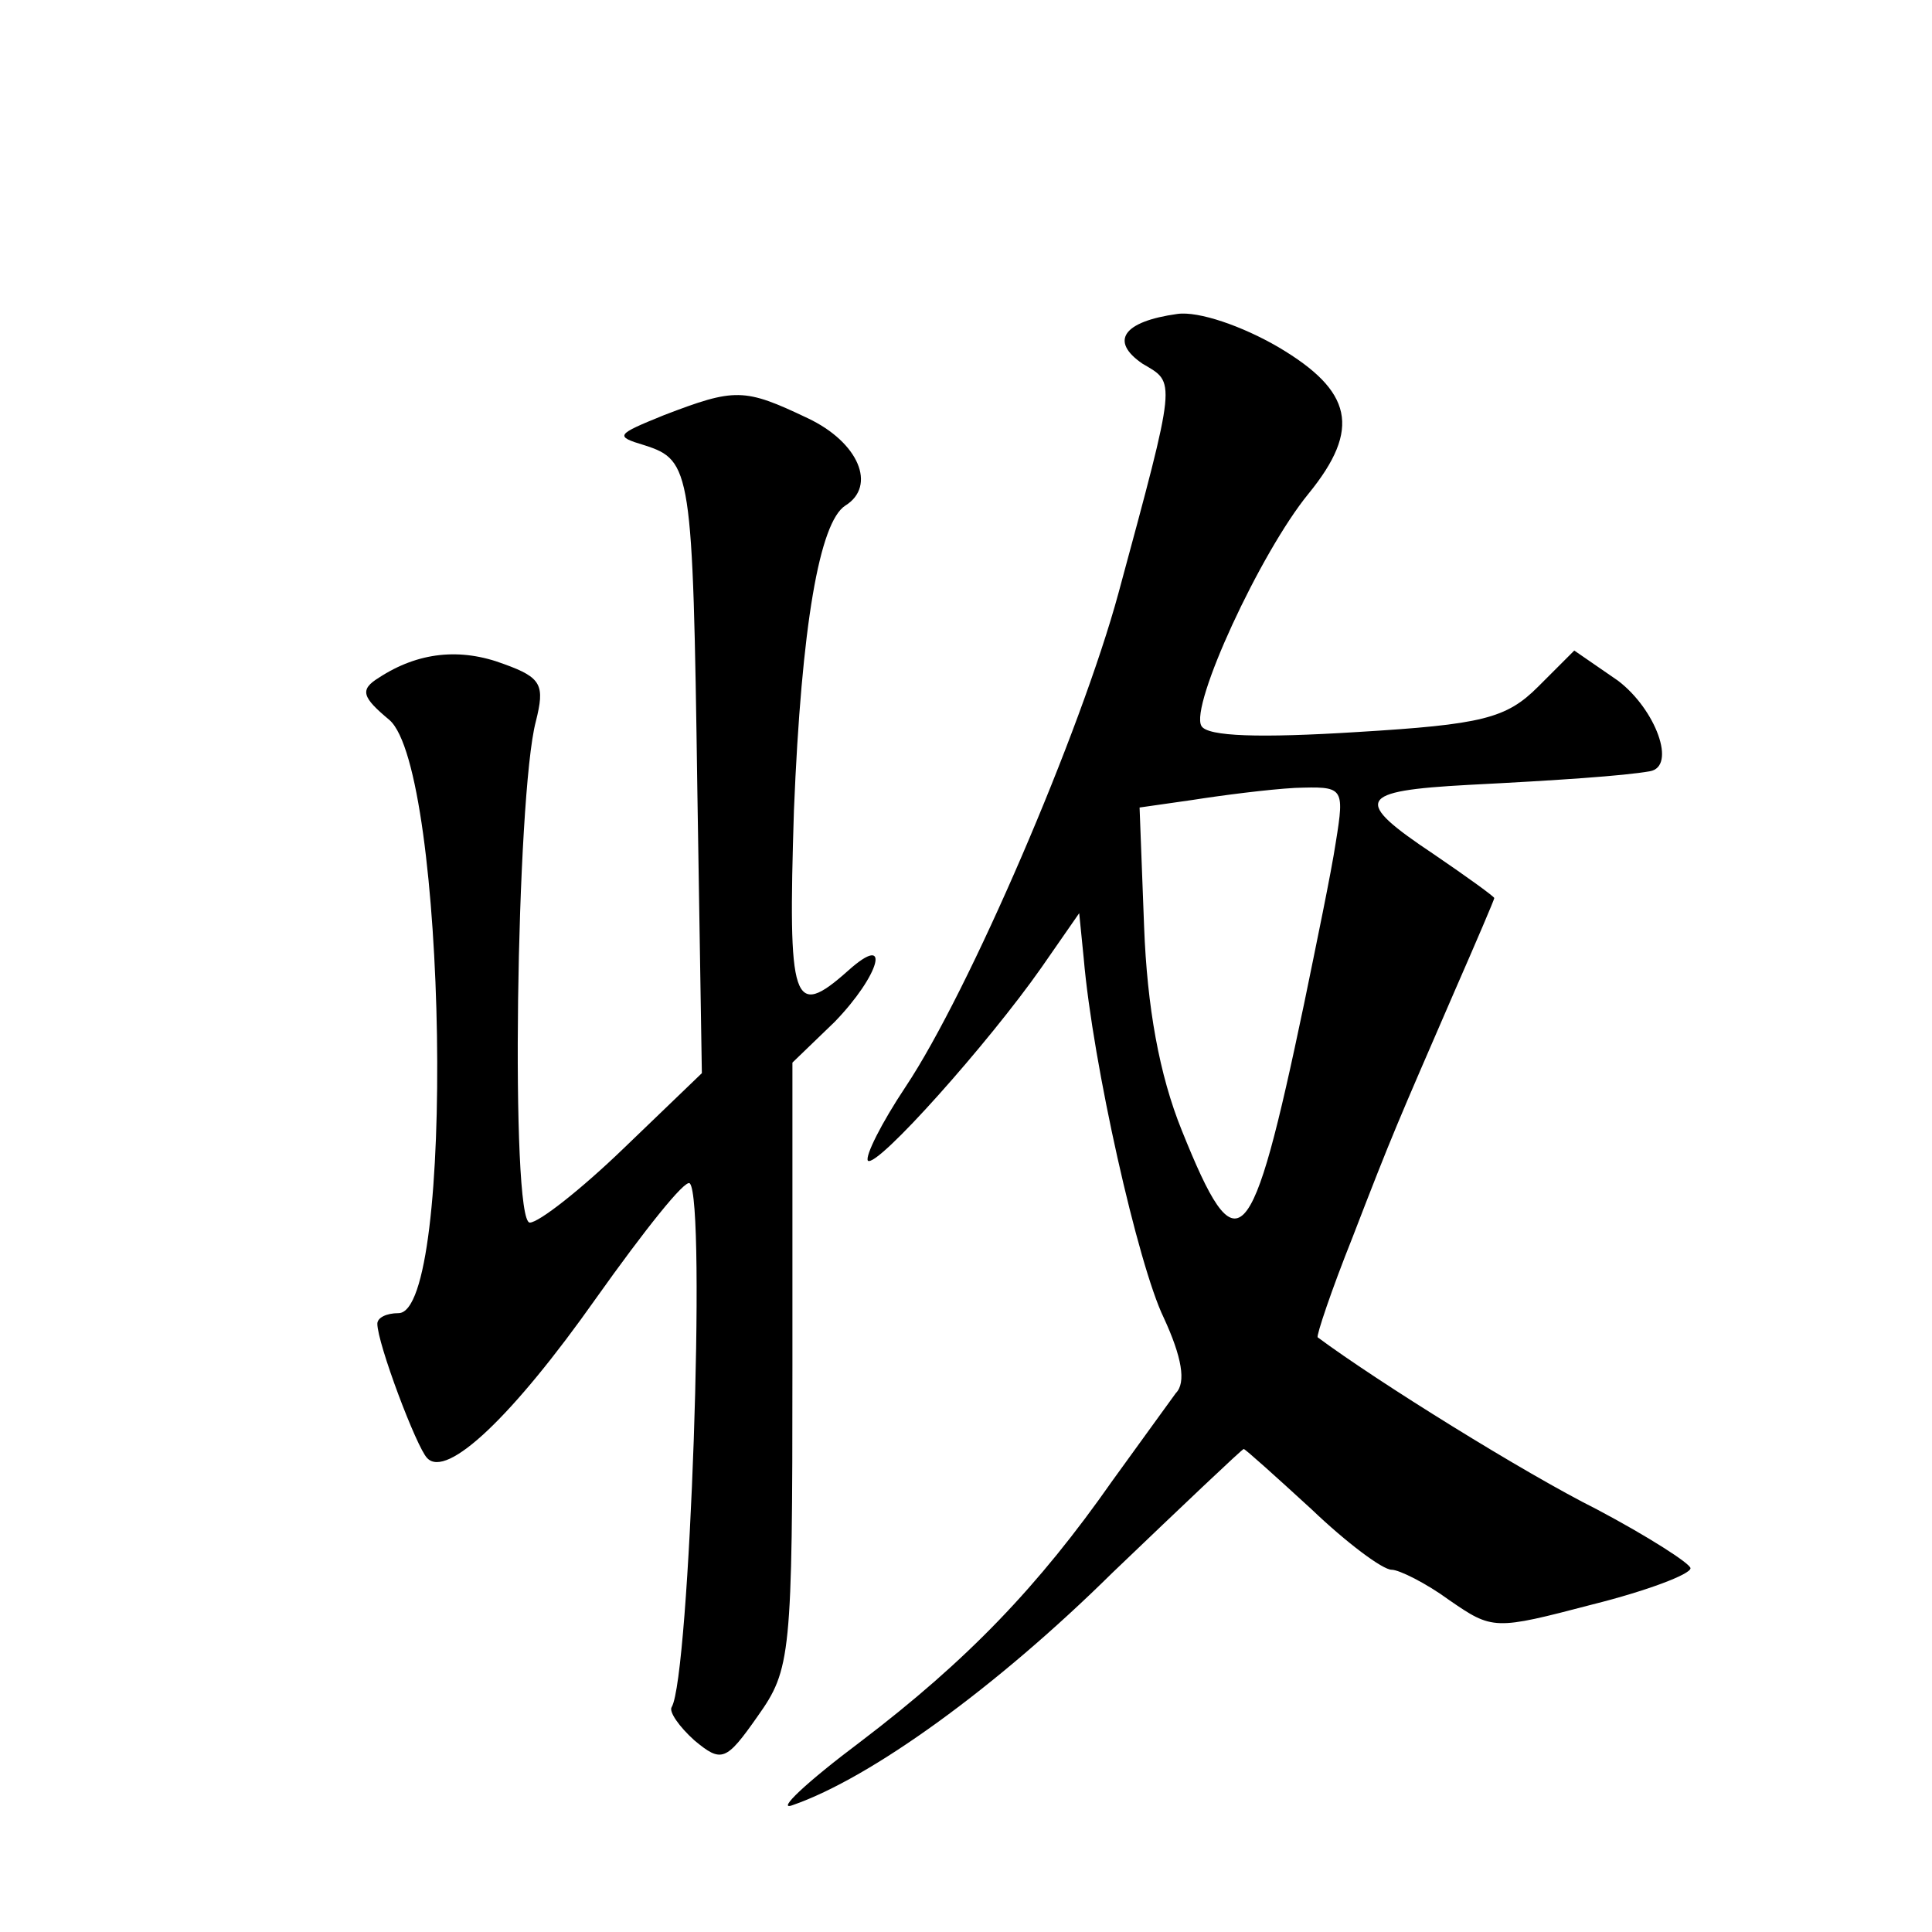
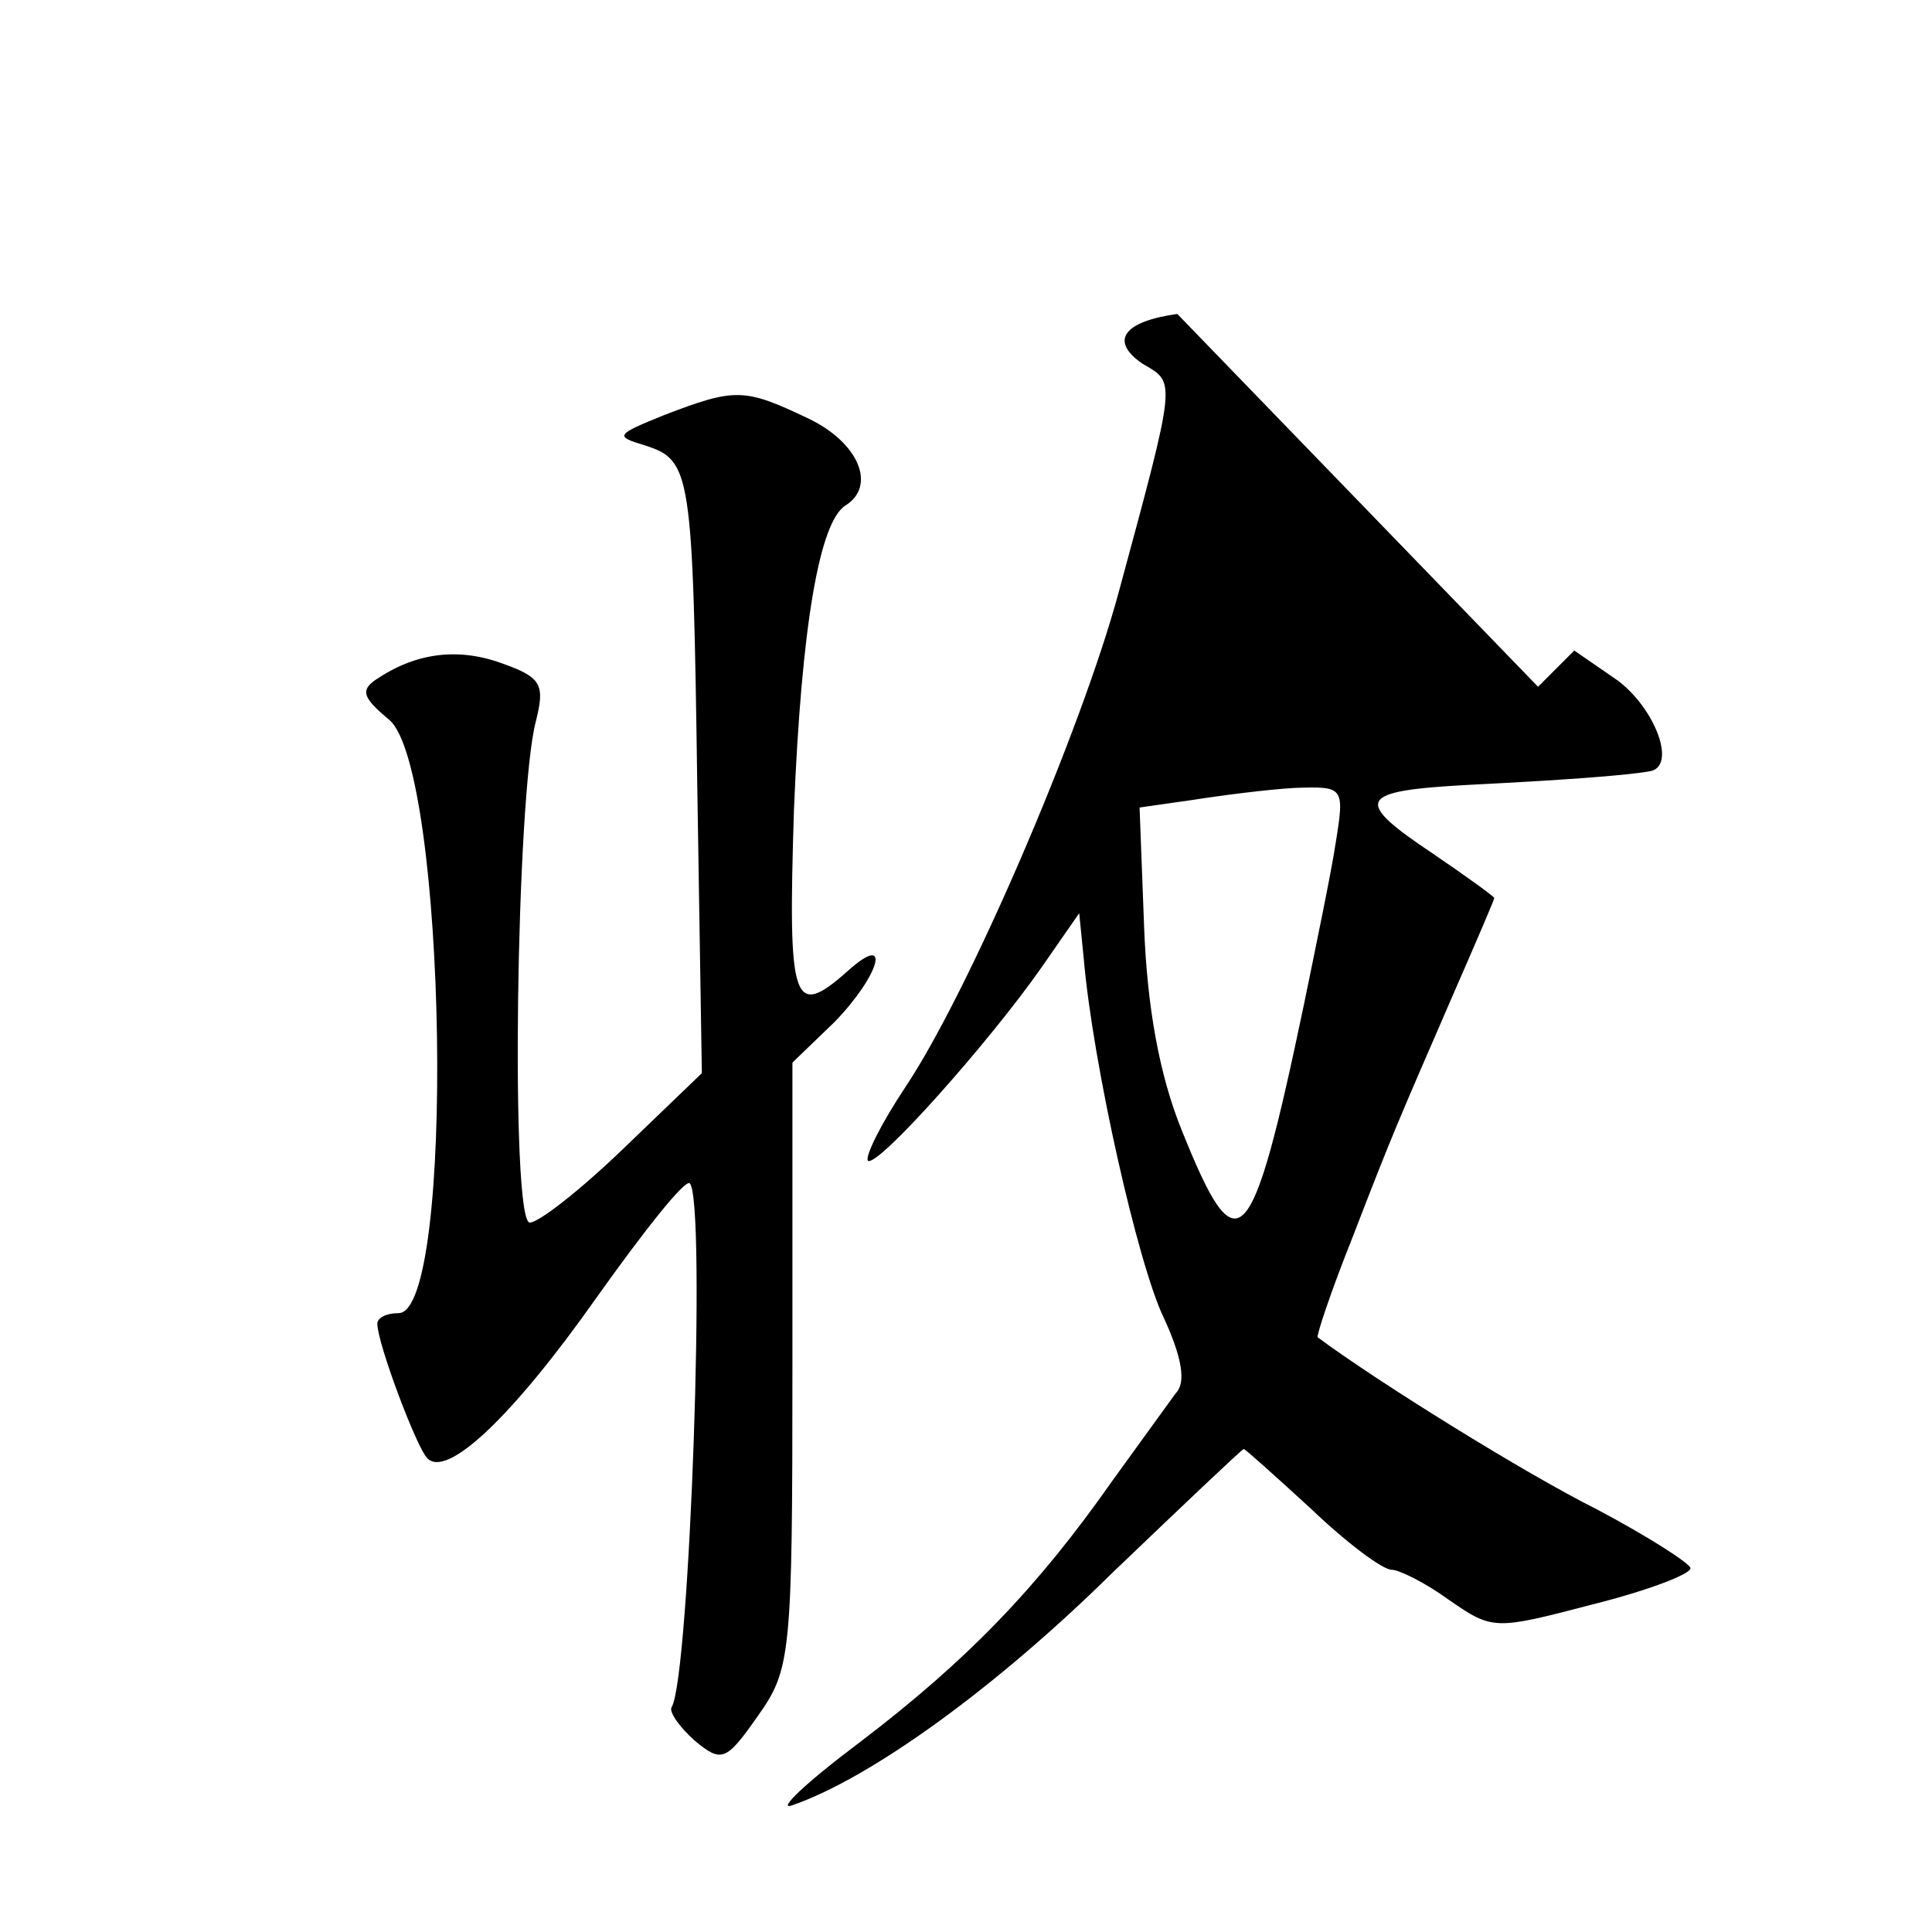
<svg xmlns="http://www.w3.org/2000/svg" version="1.0" width="128pt" height="128pt" viewBox="0 0 128 128" preserveAspectRatio="xMidYMid meet">
  <g transform="translate(0,128) scale(0.1,-0.1)" fill="#0" stroke="none">
-     <path d="M780 1072 c-36 -5 -45 -18 -23 -33 22 -13 23 -8 -16 -152 -25 -92 -99 -264 -141 -327 -16 -24 -27 -46 -25 -49 6 -5 80 78 115 128 l25 36 3 -30 c6 -70 36 -203 53 -238 12 -26 15 -43 8 -50 -5 -7 -24 -33 -42 -58 -49 -70 -96 -119 -167 -173 -36 -27 -56 -46 -45 -42 52 18 135 78 212 154 47 45 86 82 87 82 1 0 21 -18 45 -40 23 -22 47 -40 53 -40 5 0 23 -9 38 -20 29 -20 30 -20 95 -3 36 9 65 20 65 24 0 3 -28 21 -62 39 -48 24 -146 85 -185 114 -1 1 9 31 23 66 27 70 29 74 68 164 14 32 26 60 26 61 0 1 -18 14 -40 29 -54 36 -51 42 23 46 59 3 103 6 120 9 18 3 4 41 -21 60 l-29 20 -24 -24 c-21 -21 -37 -25 -120 -30 -64 -4 -99 -3 -103 4 -8 13 39 115 71 154 35 43 29 68 -20 97 -24 14 -53 24 -67 22z m105 -350 c-3 -20 -13 -68 -21 -107 -35 -167 -44 -176 -81 -84 -15 37 -23 82 -25 135 l-3 79 35 5 c19 3 50 7 68 8 32 1 33 1 27 -36z M440 1005 c-32 -13 -33 -14 -13 -20 31 -10 32 -16 35 -228 l3 -188 -52 -50 c-28 -27 -56 -49 -62 -49 -13 0 -9 283 4 332 6 24 4 29 -21 38 -29 11 -57 8 -83 -9 -13 -8 -11 -13 7 -28 38 -33 44 -393 6 -393 -8 0 -14 -3 -14 -7 0 -13 26 -82 33 -89 13 -14 57 28 112 106 32 45 59 79 62 76 11 -11 0 -327 -12 -347 -2 -3 5 -13 15 -22 18 -15 21 -14 42 16 22 31 23 40 23 232 l0 201 28 27 c30 31 38 60 9 34 -37 -33 -40 -22 -36 106 5 123 17 191 34 202 21 13 9 42 -25 58 -42 20 -48 20 -95 2z" />
+     <path d="M780 1072 c-36 -5 -45 -18 -23 -33 22 -13 23 -8 -16 -152 -25 -92 -99 -264 -141 -327 -16 -24 -27 -46 -25 -49 6 -5 80 78 115 128 l25 36 3 -30 c6 -70 36 -203 53 -238 12 -26 15 -43 8 -50 -5 -7 -24 -33 -42 -58 -49 -70 -96 -119 -167 -173 -36 -27 -56 -46 -45 -42 52 18 135 78 212 154 47 45 86 82 87 82 1 0 21 -18 45 -40 23 -22 47 -40 53 -40 5 0 23 -9 38 -20 29 -20 30 -20 95 -3 36 9 65 20 65 24 0 3 -28 21 -62 39 -48 24 -146 85 -185 114 -1 1 9 31 23 66 27 70 29 74 68 164 14 32 26 60 26 61 0 1 -18 14 -40 29 -54 36 -51 42 23 46 59 3 103 6 120 9 18 3 4 41 -21 60 l-29 20 -24 -24 z m105 -350 c-3 -20 -13 -68 -21 -107 -35 -167 -44 -176 -81 -84 -15 37 -23 82 -25 135 l-3 79 35 5 c19 3 50 7 68 8 32 1 33 1 27 -36z M440 1005 c-32 -13 -33 -14 -13 -20 31 -10 32 -16 35 -228 l3 -188 -52 -50 c-28 -27 -56 -49 -62 -49 -13 0 -9 283 4 332 6 24 4 29 -21 38 -29 11 -57 8 -83 -9 -13 -8 -11 -13 7 -28 38 -33 44 -393 6 -393 -8 0 -14 -3 -14 -7 0 -13 26 -82 33 -89 13 -14 57 28 112 106 32 45 59 79 62 76 11 -11 0 -327 -12 -347 -2 -3 5 -13 15 -22 18 -15 21 -14 42 16 22 31 23 40 23 232 l0 201 28 27 c30 31 38 60 9 34 -37 -33 -40 -22 -36 106 5 123 17 191 34 202 21 13 9 42 -25 58 -42 20 -48 20 -95 2z" />
  </g>
</svg>